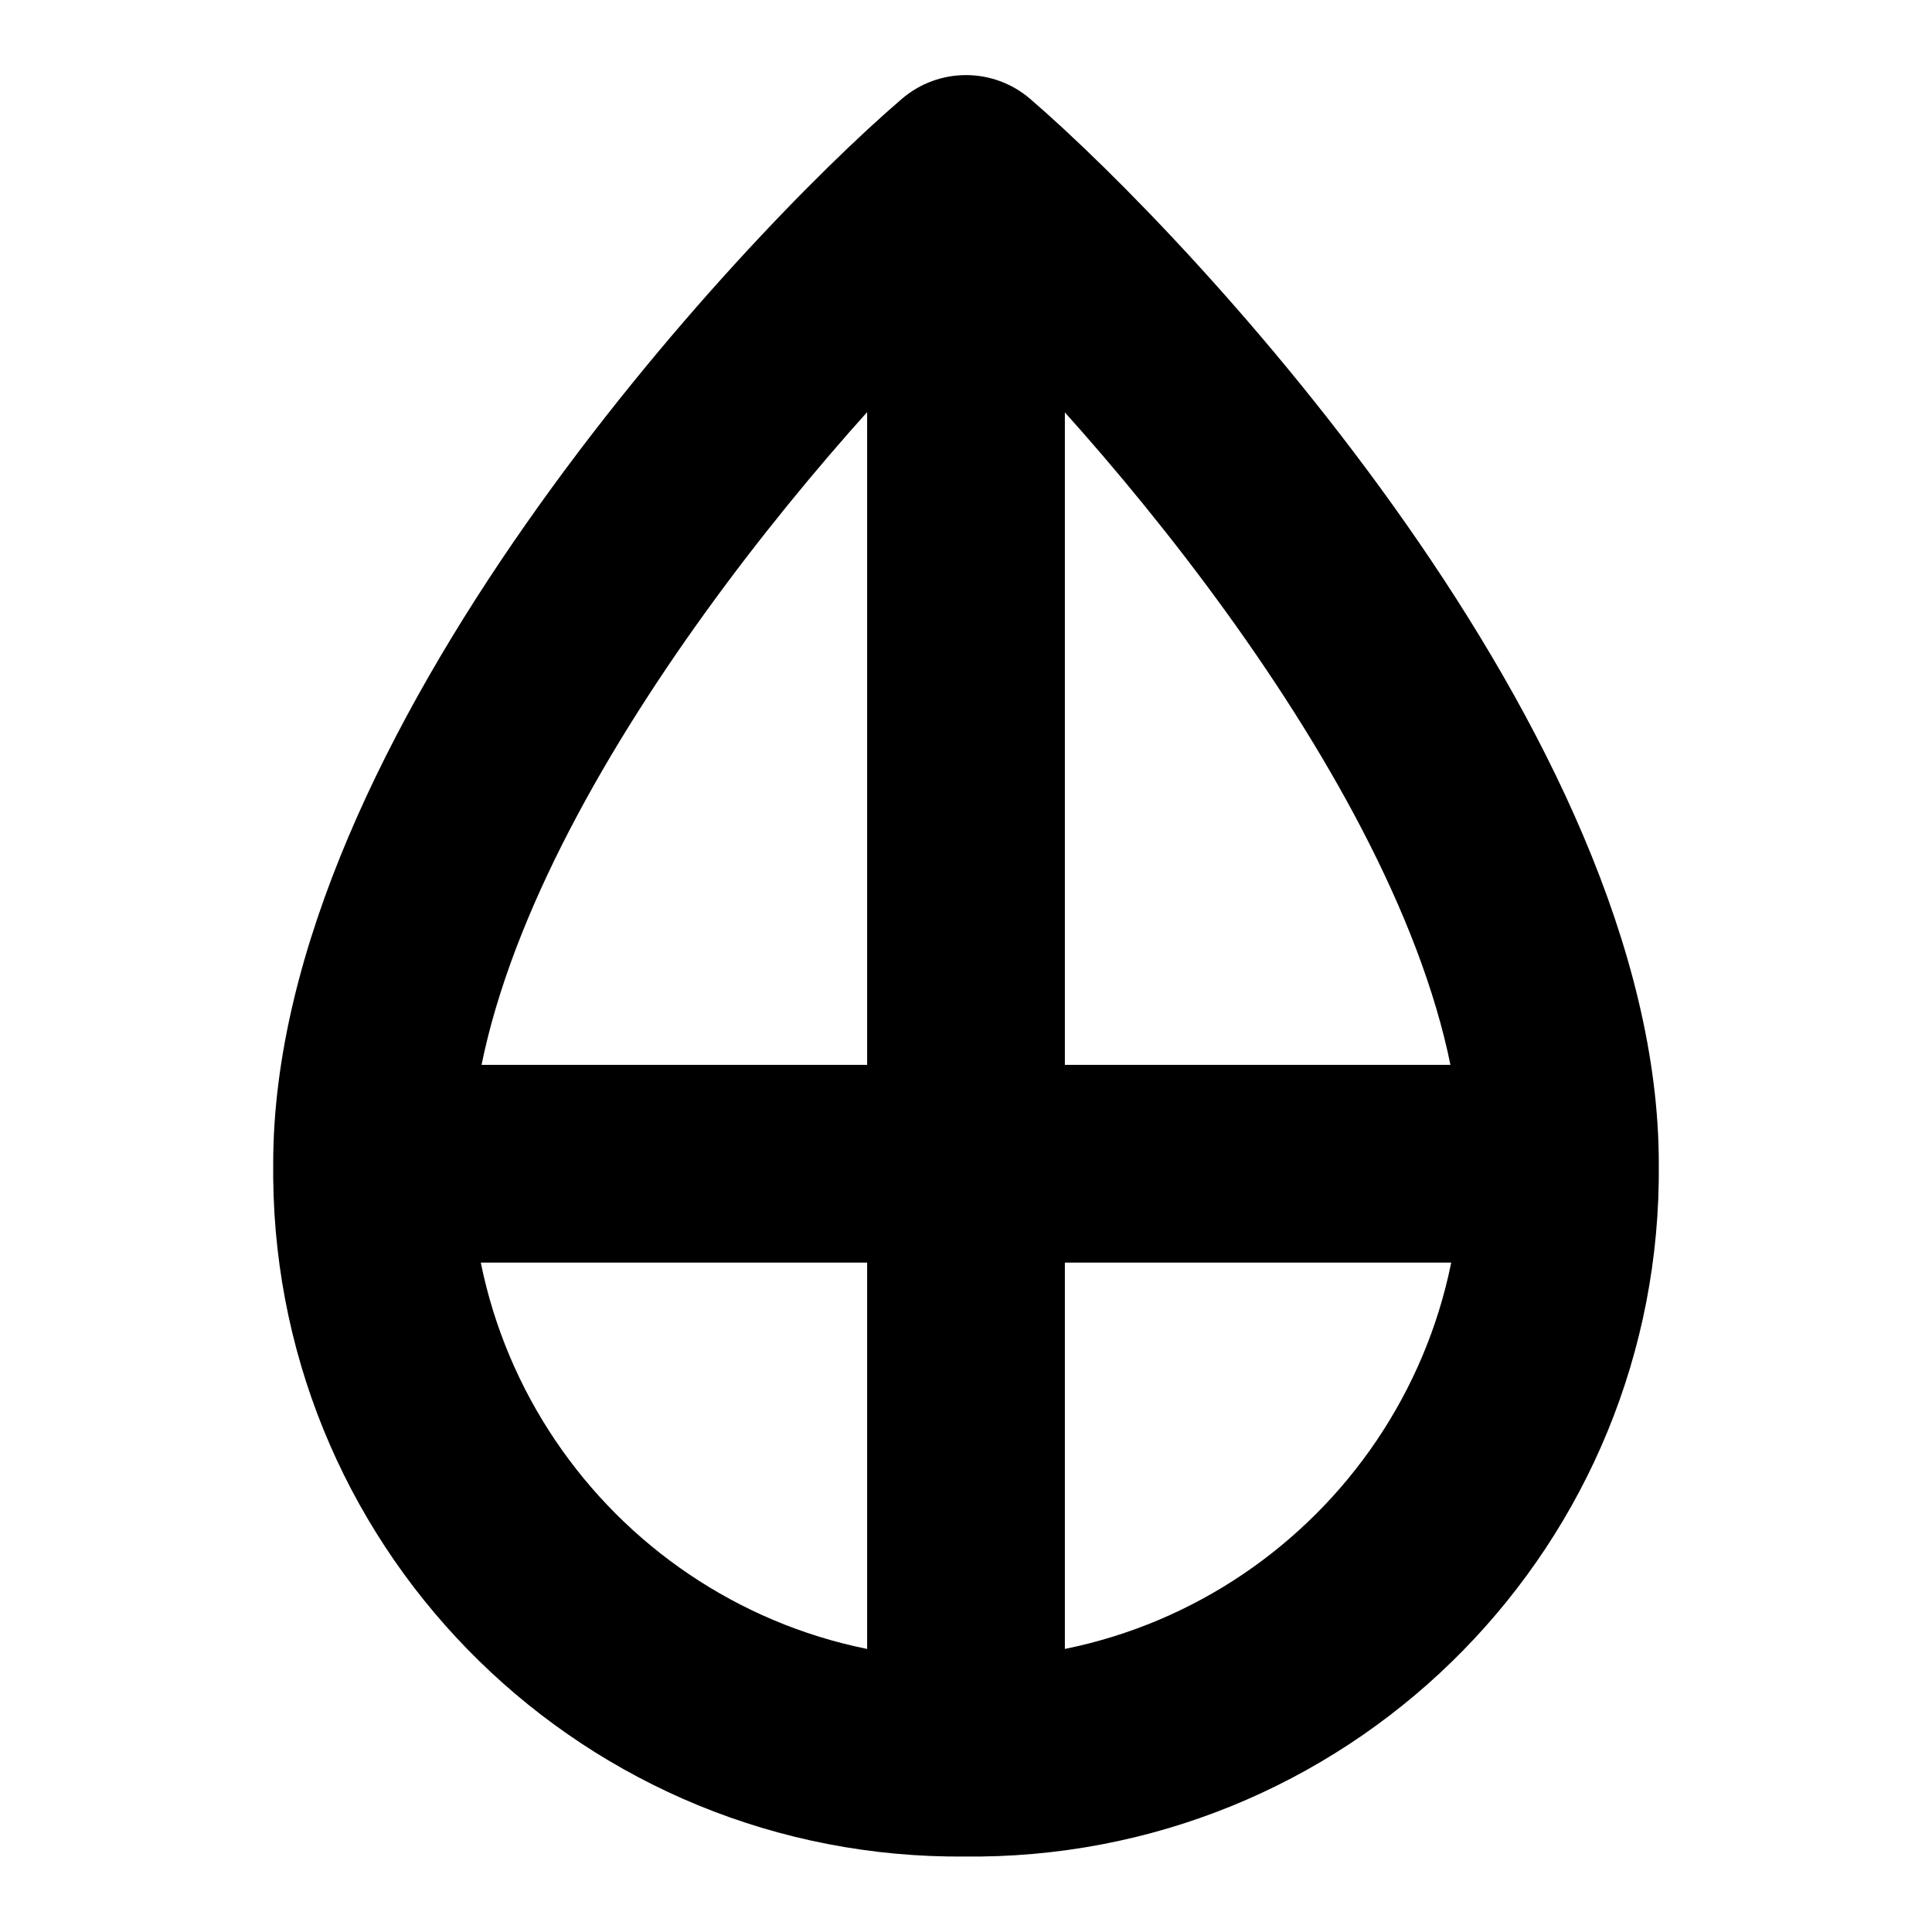
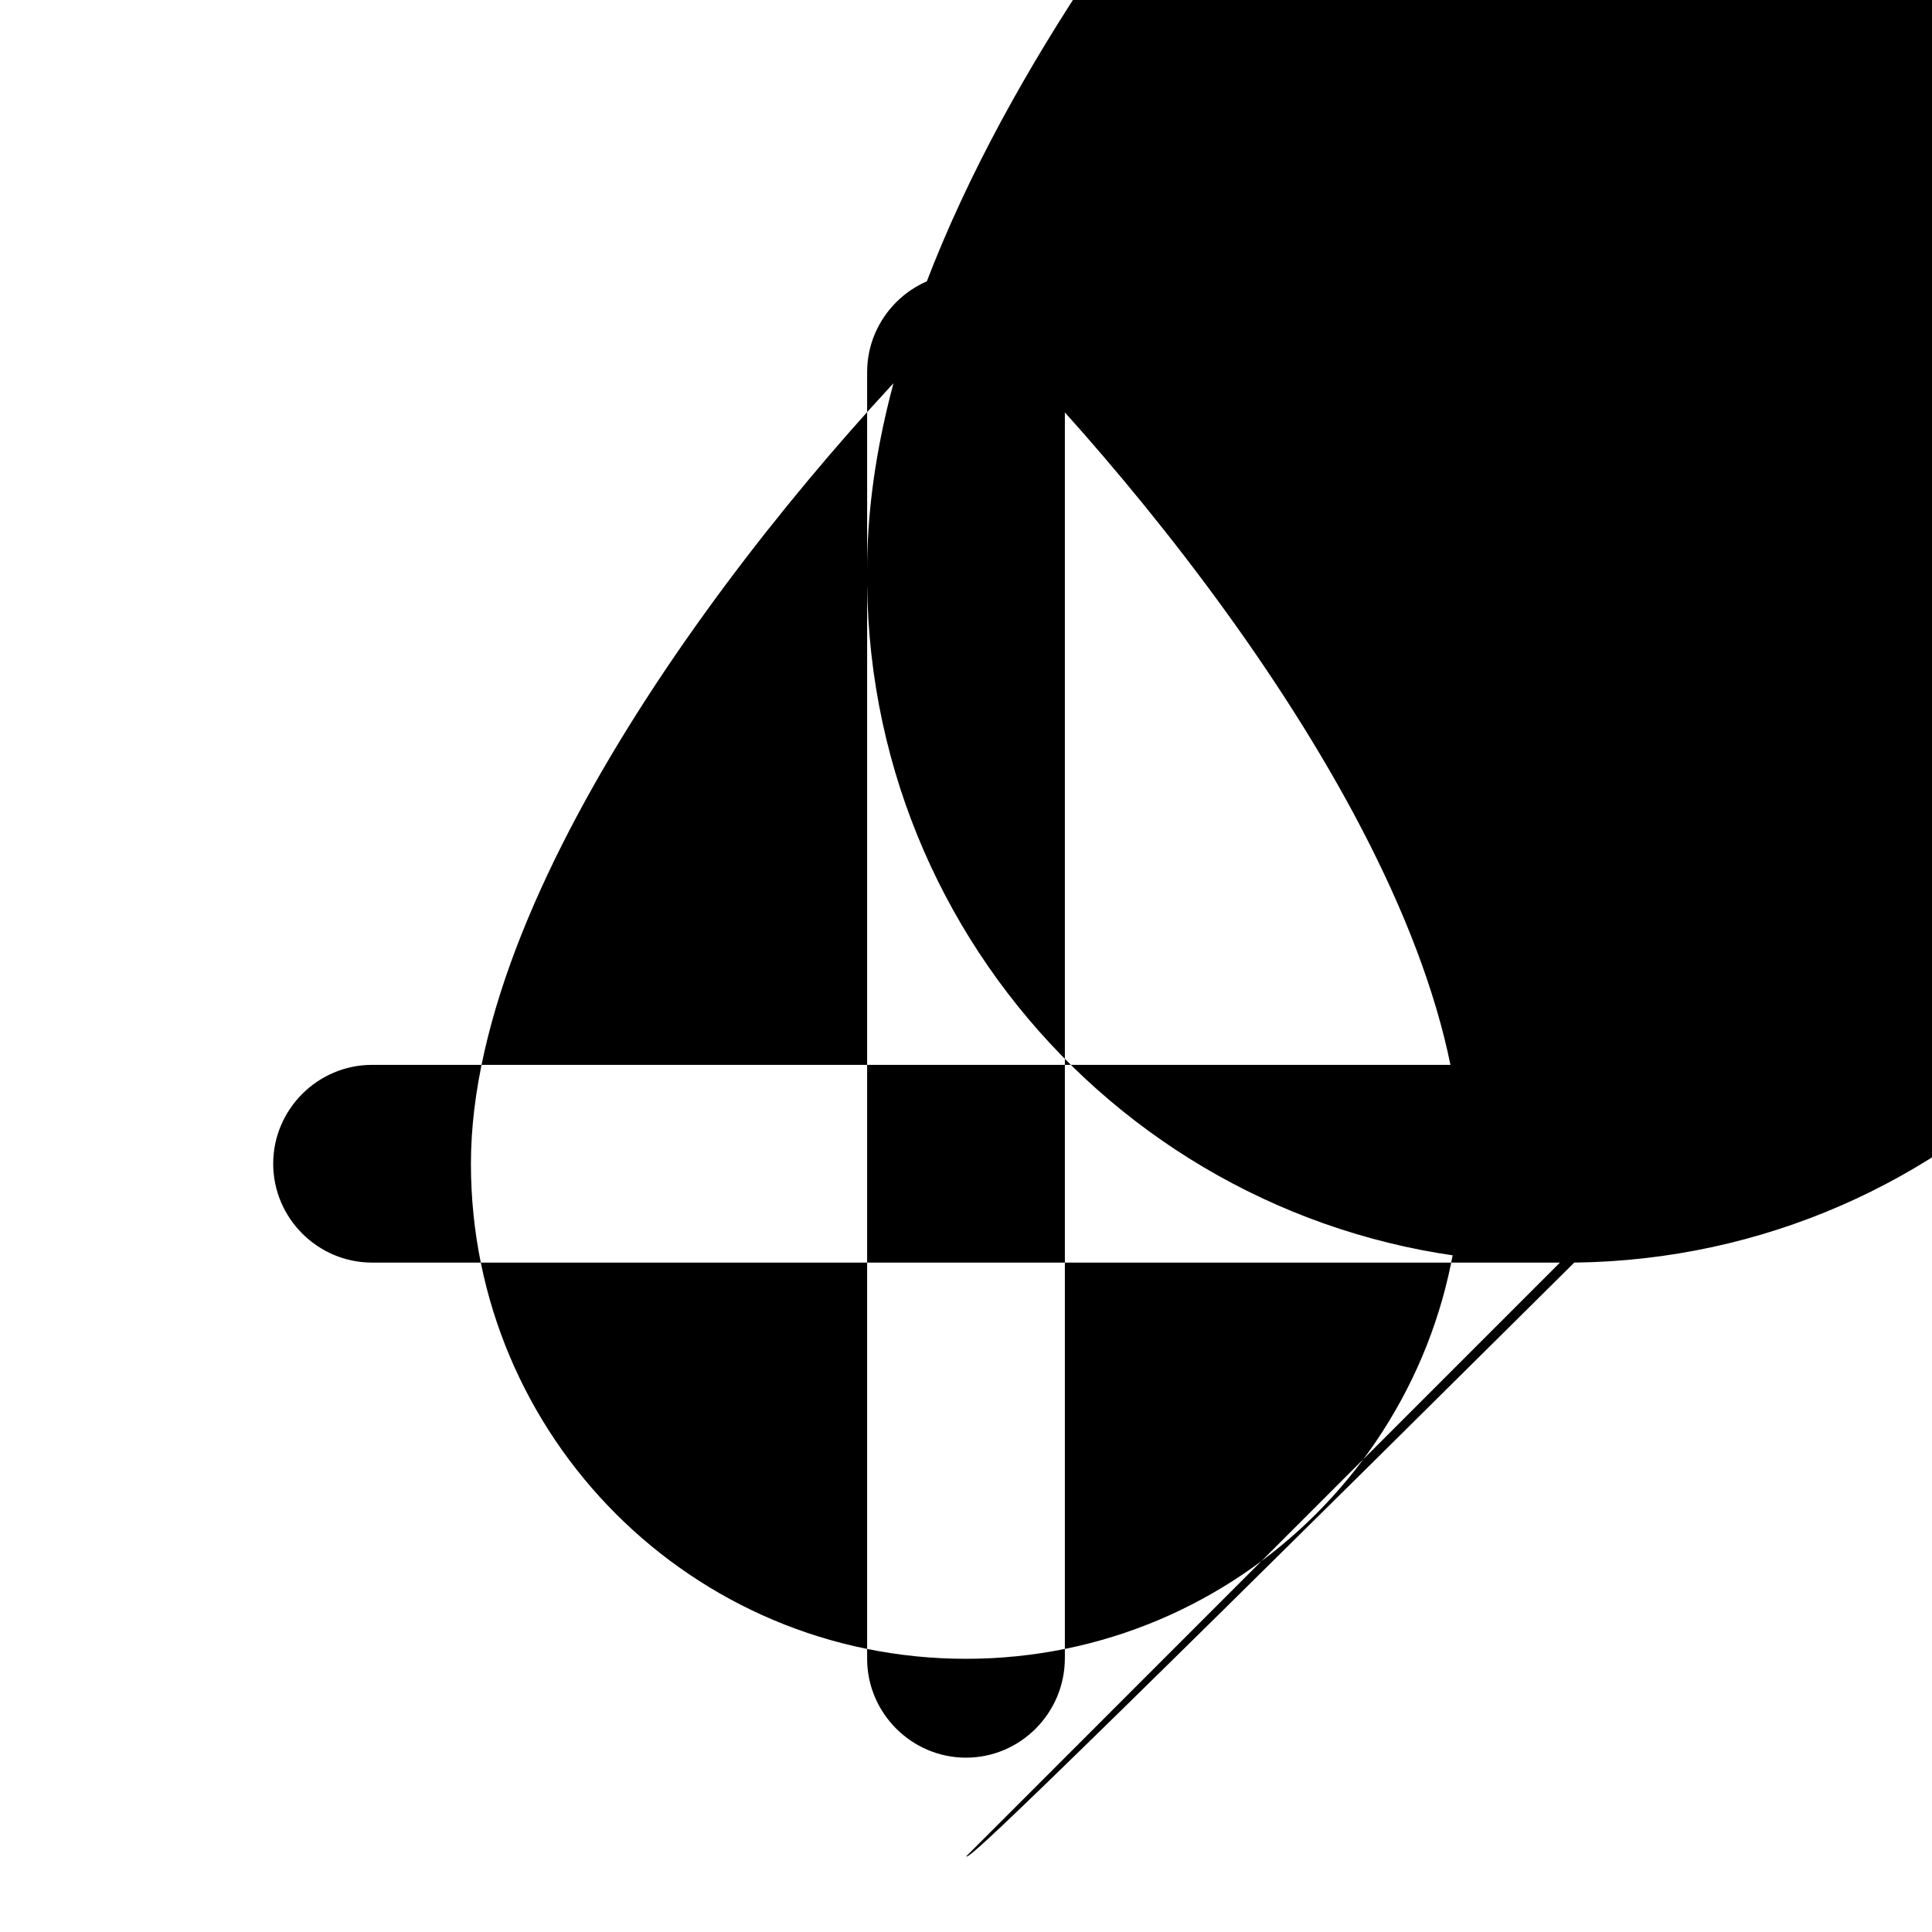
<svg xmlns="http://www.w3.org/2000/svg" version="1.1" x="0px" y="0px" viewBox="0 0 256 256" enable-background="new 0 0 256 256" xml:space="preserve">
  <g>
-     <path fill="#000000" d="M128,232.9c-7.2,0-13.1-5.9-13.1-13.1V49.3c0-7.2,5.9-13.1,13.1-13.1c7.2,0,13.1,5.9,13.1,13.1v170.4 C141.1,227,135.2,232.9,128,232.9z M206.7,167.3H49.3c-7.2,0-13.1-5.9-13.1-13.1c0-7.2,5.9-13.1,13.1-13.1h157.3 c7.2,0,13.1,5.9,13.1,13.1C219.8,161.5,213.9,167.3,206.7,167.3z M128,246c-50.2,0.5-91.3-39.7-91.8-89.9c0-0.6,0-1.2,0-1.9 c0-56.6,61.6-122.5,83.3-141.1c4.9-4.2,12.1-4.2,17,0c21.6,18.6,83.3,84.3,83.3,141.1c0.5,50.2-39.7,91.2-89.9,91.8 C129.3,246,128.6,246,128,246z M128,40.9c-25.2,24.6-65.6,75-65.6,113.3c0,36.2,29.3,65.6,65.6,65.6c36.2,0,65.6-29.3,65.6-65.6 C193.6,115.9,153.2,65.6,128,40.9z" />
+     <path fill="#000000" d="M128,232.9c-7.2,0-13.1-5.9-13.1-13.1V49.3c0-7.2,5.9-13.1,13.1-13.1c7.2,0,13.1,5.9,13.1,13.1v170.4 C141.1,227,135.2,232.9,128,232.9z M206.7,167.3H49.3c-7.2,0-13.1-5.9-13.1-13.1c0-7.2,5.9-13.1,13.1-13.1h157.3 c7.2,0,13.1,5.9,13.1,13.1C219.8,161.5,213.9,167.3,206.7,167.3z c-50.2,0.5-91.3-39.7-91.8-89.9c0-0.6,0-1.2,0-1.9 c0-56.6,61.6-122.5,83.3-141.1c4.9-4.2,12.1-4.2,17,0c21.6,18.6,83.3,84.3,83.3,141.1c0.5,50.2-39.7,91.2-89.9,91.8 C129.3,246,128.6,246,128,246z M128,40.9c-25.2,24.6-65.6,75-65.6,113.3c0,36.2,29.3,65.6,65.6,65.6c36.2,0,65.6-29.3,65.6-65.6 C193.6,115.9,153.2,65.6,128,40.9z" />
  </g>
</svg>